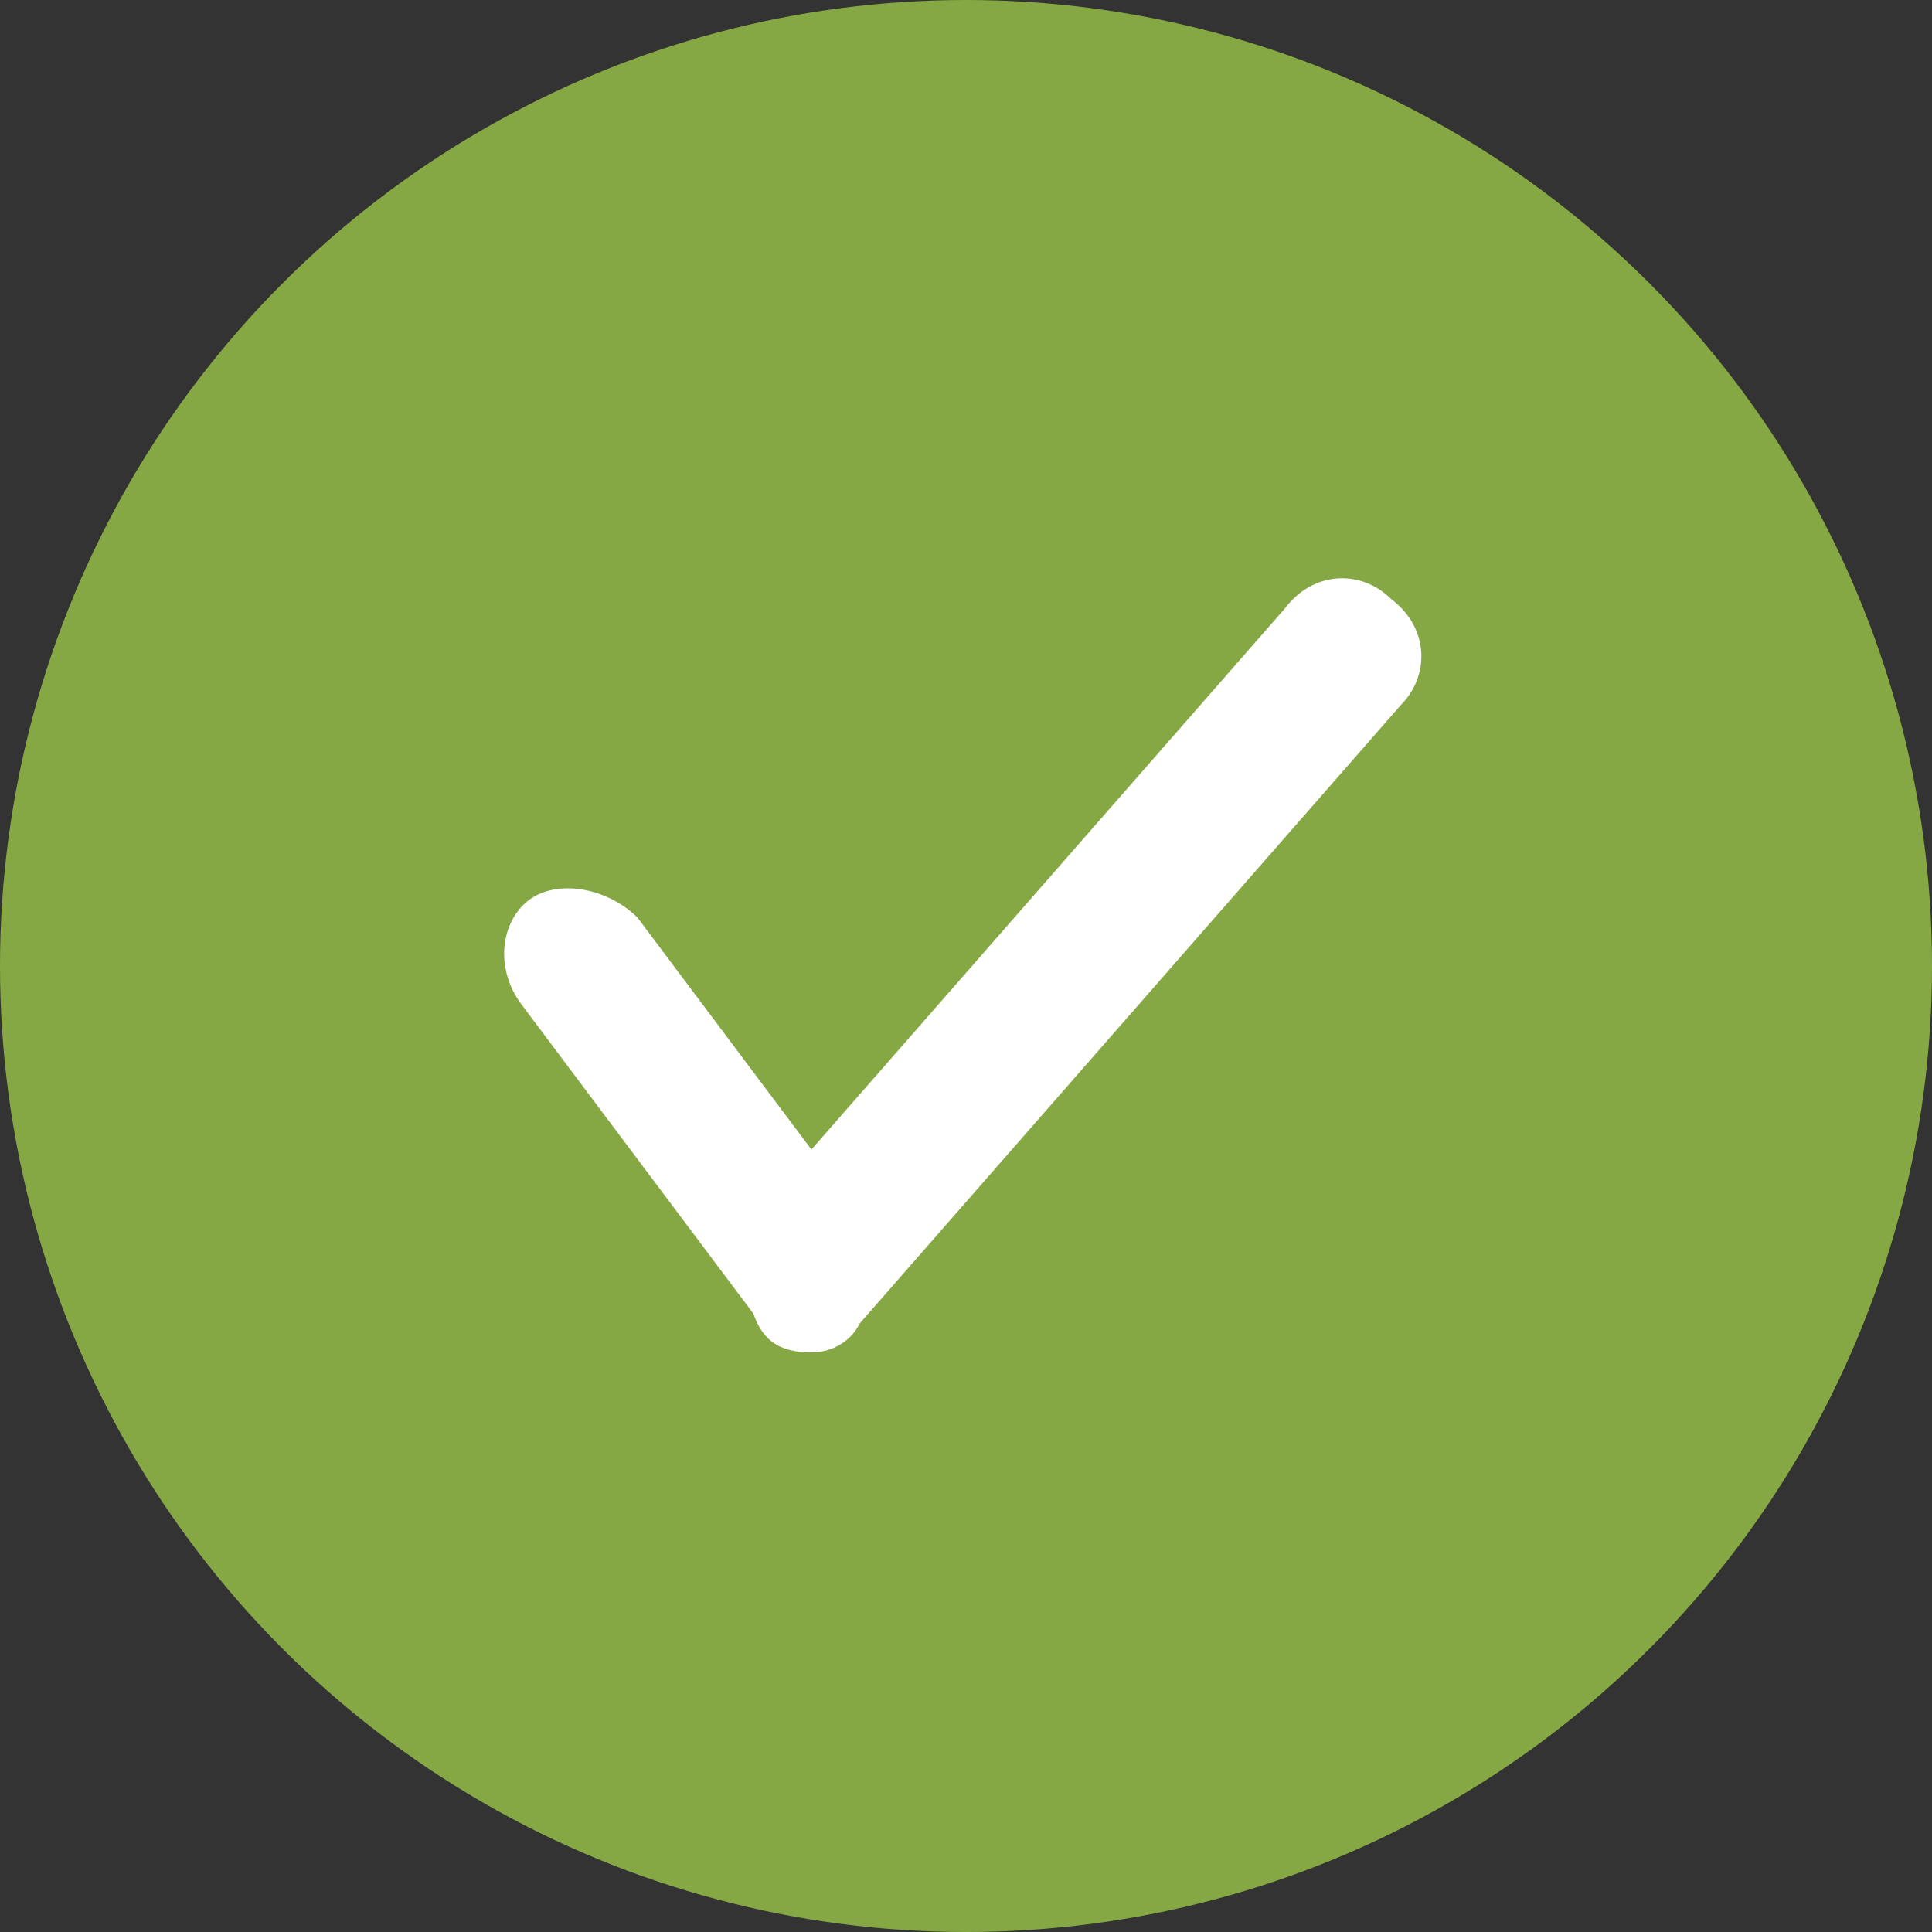
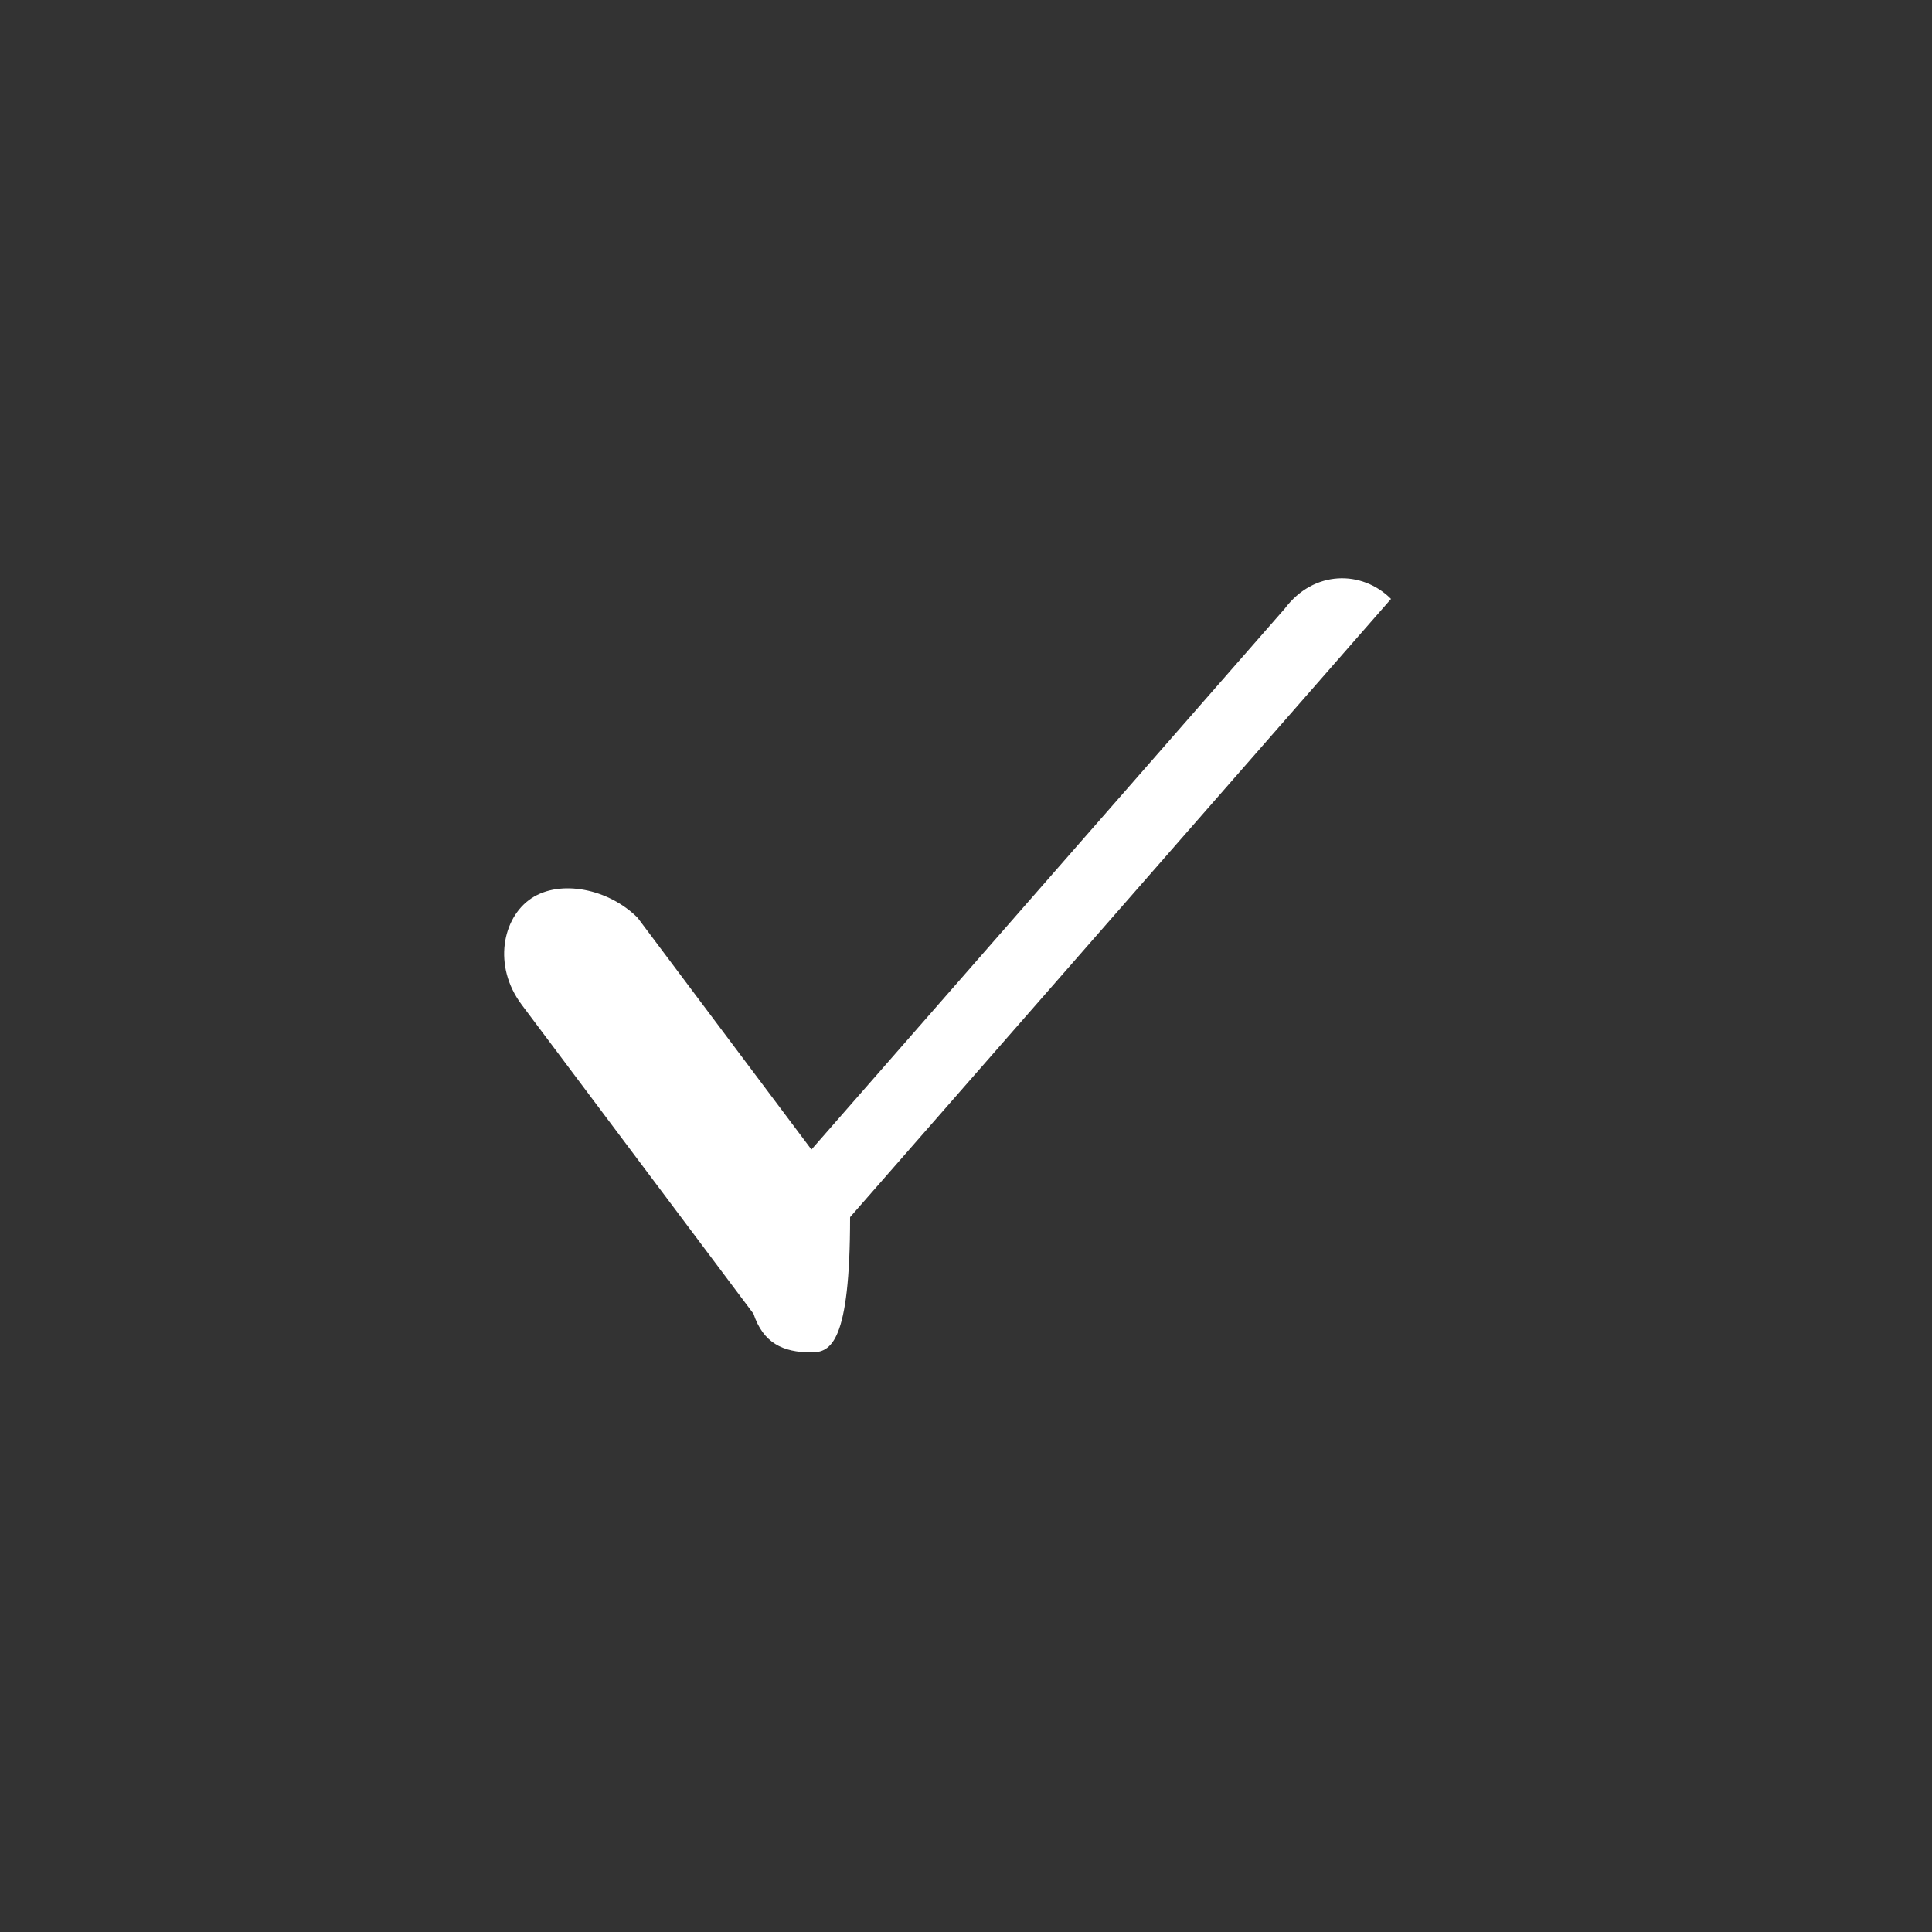
<svg xmlns="http://www.w3.org/2000/svg" version="1.1" id="Layer_1" x="0px" y="0px" viewBox="0 0 20 20" style="enable-background:new 0 0 20 20;" xml:space="preserve">
  <rect x="0" y="0" width="20" height="20" fill="#333333" stroke="none" />
  <style type="text/css">
	.st0{fill:#86A844;}
	.st1{fill:#FFFFFF;}
</style>
-   <circle class="st0" cx="10" cy="10" r="10" />
-   <path class="st1" d="M8.4,14C8.3,14,8.3,14,8.4,14c-0.3,0-0.5-0.1-0.6-0.4l-2.4-3.2C5.1,10,5.2,9.5,5.5,9.3s0.8-0.1,1.1,0.2l1.8,2.4  l4.9-5.6c0.3-0.4,0.8-0.4,1.1-0.1c0.4,0.3,0.4,0.8,0.1,1.1l-5.6,6.4C8.8,13.9,8.6,14,8.4,14z" />
+   <path class="st1" d="M8.4,14C8.3,14,8.3,14,8.4,14c-0.3,0-0.5-0.1-0.6-0.4l-2.4-3.2C5.1,10,5.2,9.5,5.5,9.3s0.8-0.1,1.1,0.2l1.8,2.4  l4.9-5.6c0.3-0.4,0.8-0.4,1.1-0.1l-5.6,6.4C8.8,13.9,8.6,14,8.4,14z" />
</svg>